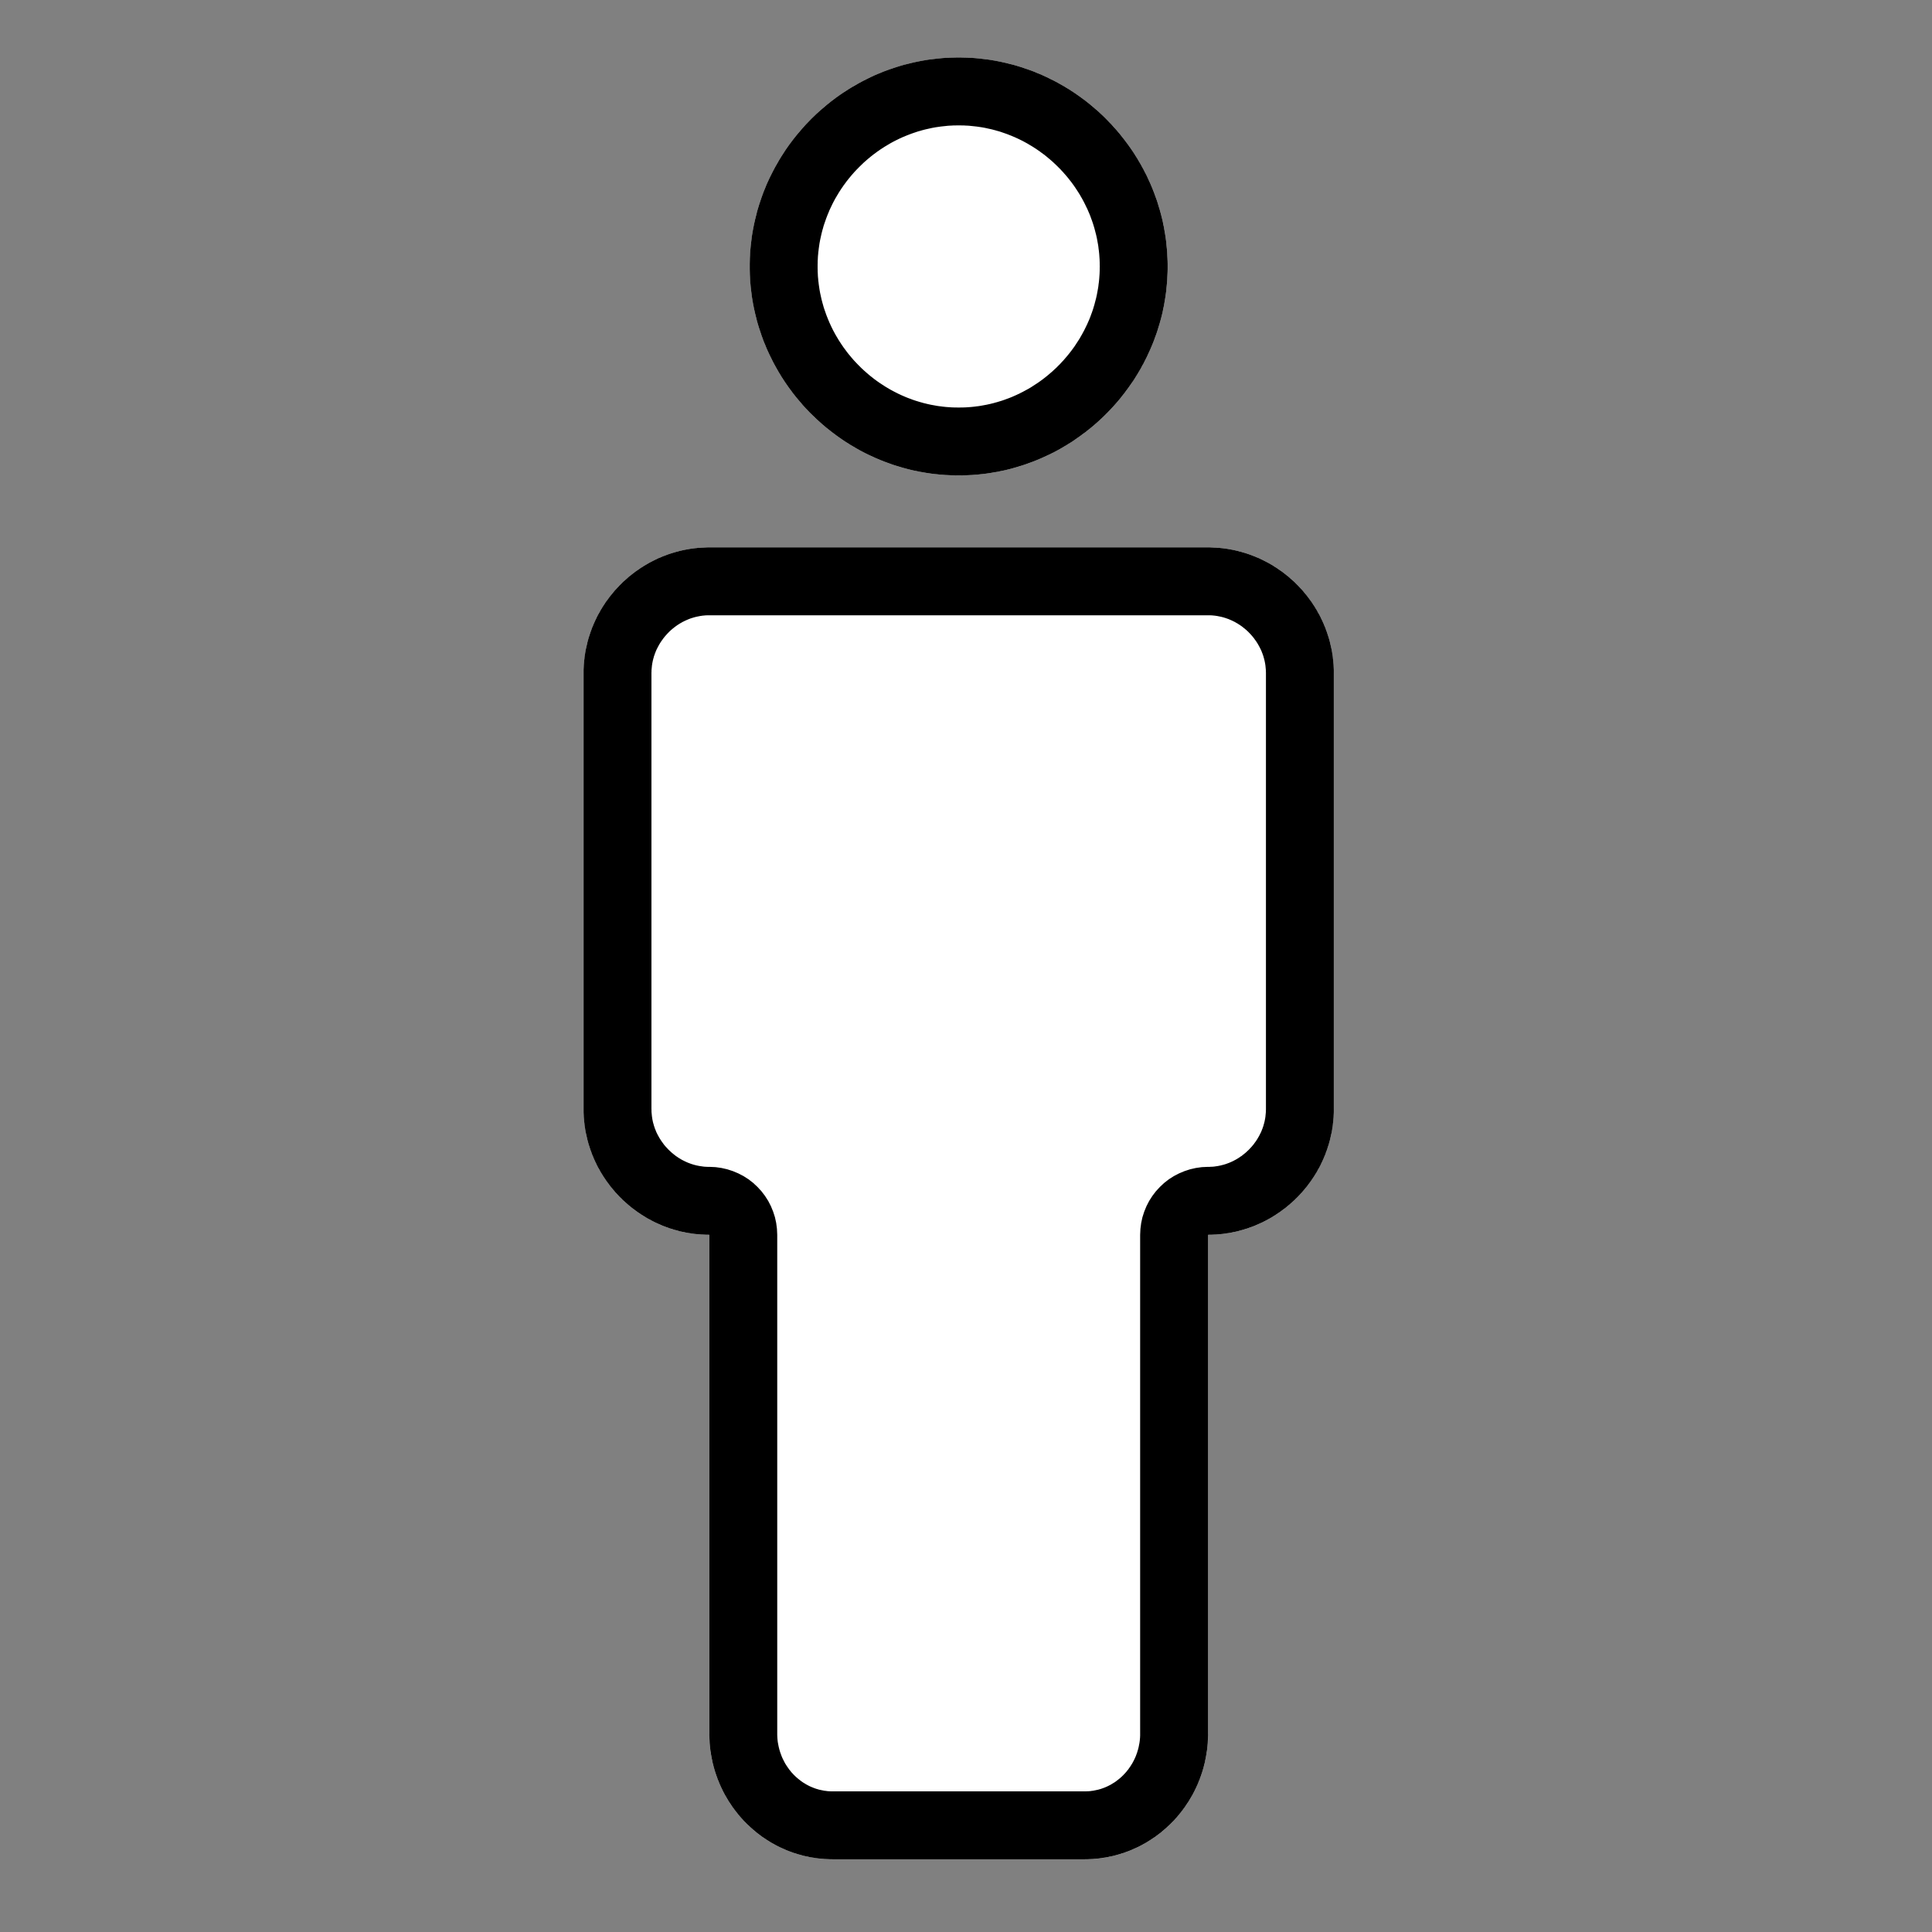
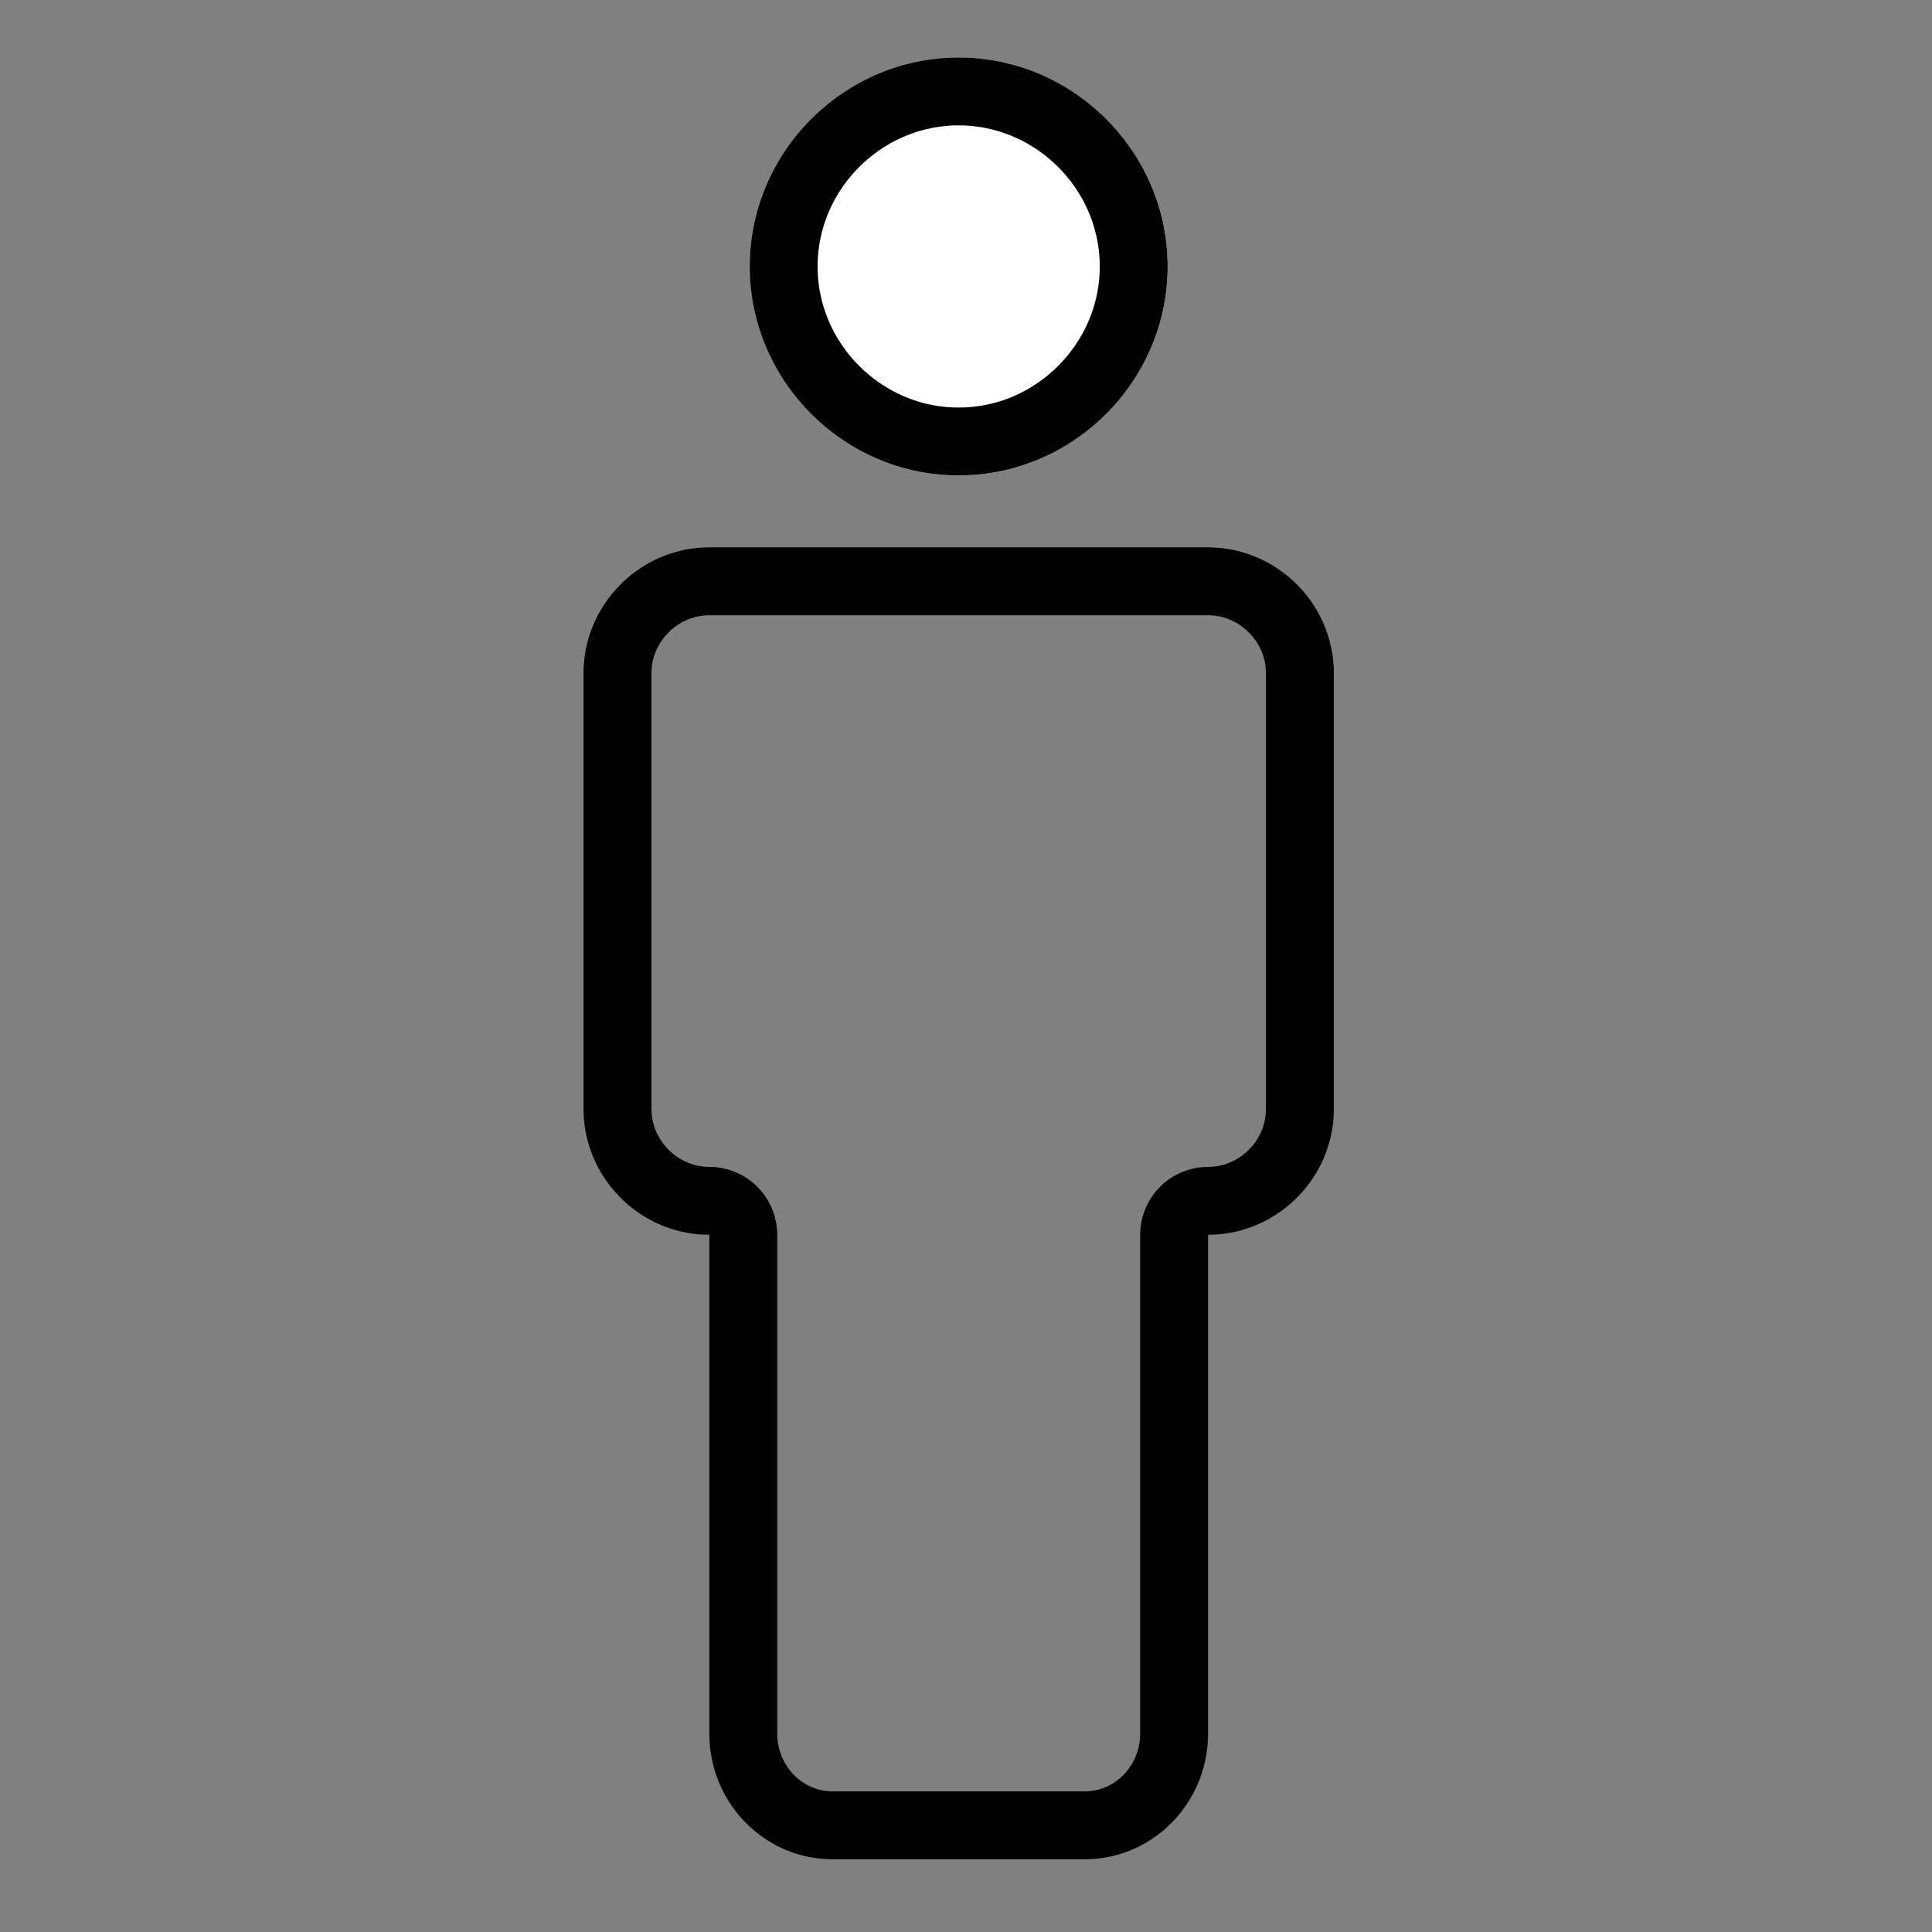
<svg xmlns="http://www.w3.org/2000/svg" width="100%" height="100%" viewBox="0 0 83 83" version="1.1" xml:space="preserve" style="fill-rule:evenodd;clip-rule:evenodd;stroke-linejoin:round;stroke-miterlimit:1.414;">
  <rect x="0" y="0" width="83" height="83" fill="#808080" stroke="none" />
  <g transform="matrix(2.981,0,0,2.981,-6.51,-6.76)">
    <g id="Aufgabenart--Kontur-0-8-">
      <g id="Personen-Einzeln">
        <g id="Person">
          <g transform="matrix(0.9,0,0,0.9,14.011,8.673)">
            <path d="M5.556,-2.85C5.556,-1.015 4.045,0.496 2.21,0.496C0.374,0.496 -1.136,-1.015 -1.136,-2.85C-1.136,-4.686 0.374,-6.196 2.21,-6.196C4.045,-6.196 5.556,-4.686 5.556,-2.85L5.556,-2.85Z" style="fill:white;fill-rule:nonzero;" />
            <path d="M2.253,-6.196L2.296,-6.195L2.338,-6.194L2.381,-6.192L2.423,-6.19L2.466,-6.187L2.508,-6.183L2.55,-6.179L2.592,-6.174L2.633,-6.169L2.675,-6.164L2.716,-6.158L2.758,-6.151L2.799,-6.144L2.84,-6.136L2.881,-6.128L2.921,-6.119L2.962,-6.11L3.002,-6.1L3.042,-6.09L3.082,-6.08L3.121,-6.069L3.161,-6.057L3.2,-6.045L3.239,-6.032L3.278,-6.019L3.317,-6.006L3.355,-5.992L3.394,-5.978L3.432,-5.963L3.469,-5.947L3.507,-5.932L3.544,-5.916L3.581,-5.899L3.618,-5.882L3.655,-5.864L3.691,-5.846L3.728,-5.828L3.764,-5.809L3.799,-5.79L3.835,-5.77L3.87,-5.75L3.905,-5.73L3.939,-5.709L3.974,-5.688L4.008,-5.666L4.042,-5.644L4.075,-5.622L4.108,-5.599L4.141,-5.576L4.174,-5.552L4.206,-5.528L4.239,-5.504L4.27,-5.479L4.302,-5.454L4.333,-5.428L4.364,-5.402L4.394,-5.376L4.425,-5.35L4.455,-5.323L4.484,-5.296L4.514,-5.268L4.543,-5.24L4.571,-5.212L4.599,-5.183L4.627,-5.154L4.655,-5.125L4.682,-5.095L4.709,-5.065L4.736,-5.035L4.762,-5.004L4.788,-4.974L4.813,-4.942L4.838,-4.911L4.863,-4.879L4.887,-4.847L4.911,-4.815L4.935,-4.782L4.958,-4.749L4.981,-4.716L5.004,-4.682L5.026,-4.648L5.047,-4.614L5.069,-4.58L5.089,-4.545L5.11,-4.51L5.13,-4.475L5.149,-4.44L5.169,-4.404L5.187,-4.368L5.206,-4.332L5.224,-4.296L5.241,-4.259L5.258,-4.222L5.275,-4.185L5.291,-4.148L5.307,-4.11L5.322,-4.072L5.337,-4.034L5.351,-3.996L5.365,-3.957L5.379,-3.919L5.392,-3.88L5.404,-3.841L5.416,-3.801L5.428,-3.762L5.439,-3.722L5.45,-3.682L5.46,-3.642L5.47,-3.602L5.479,-3.562L5.487,-3.521L5.496,-3.48L5.503,-3.439L5.51,-3.398L5.517,-3.357L5.523,-3.316L5.529,-3.274L5.534,-3.232L5.538,-3.19L5.542,-3.148L5.546,-3.106L5.549,-3.064L5.551,-3.021L5.553,-2.979L5.555,-2.936L5.556,-2.893L5.556,-2.85L5.556,-2.807L5.555,-2.764L5.553,-2.722L5.551,-2.679L5.549,-2.637L5.546,-2.594L5.542,-2.552L5.538,-2.51L5.534,-2.468L5.529,-2.427L5.523,-2.385L5.517,-2.344L5.51,-2.302L5.503,-2.261L5.496,-2.22L5.487,-2.179L5.479,-2.139L5.47,-2.098L5.46,-2.058L5.45,-2.018L5.439,-1.978L5.428,-1.939L5.416,-1.899L5.404,-1.86L5.392,-1.821L5.379,-1.782L5.365,-1.743L5.351,-1.705L5.337,-1.666L5.322,-1.628L5.307,-1.591L5.291,-1.553L5.275,-1.516L5.258,-1.479L5.241,-1.442L5.224,-1.405L5.206,-1.369L5.187,-1.332L5.169,-1.296L5.149,-1.261L5.13,-1.225L5.11,-1.19L5.089,-1.155L5.069,-1.121L5.047,-1.086L5.026,-1.052L5.004,-1.018L4.981,-0.985L4.958,-0.952L4.935,-0.919L4.911,-0.886L4.887,-0.854L4.863,-0.821L4.838,-0.79L4.813,-0.758L4.788,-0.727L4.762,-0.696L4.736,-0.666L4.709,-0.635L4.682,-0.605L4.655,-0.576L4.627,-0.546L4.599,-0.517L4.571,-0.489L4.543,-0.461L4.514,-0.433L4.484,-0.405L4.455,-0.378L4.425,-0.351L4.394,-0.324L4.364,-0.298L4.333,-0.272L4.302,-0.247L4.27,-0.222L4.239,-0.197L4.206,-0.173L4.174,-0.149L4.141,-0.125L4.108,-0.102L4.075,-0.079L4.042,-0.056L4.008,-0.034L3.974,-0.013L3.939,0.009L3.905,0.029L3.87,0.05L3.835,0.07L3.799,0.09L3.764,0.109L3.728,0.128L3.691,0.146L3.655,0.164L3.618,0.181L3.581,0.198L3.544,0.215L3.507,0.231L3.469,0.247L3.432,0.262L3.394,0.277L3.355,0.291L3.317,0.305L3.278,0.319L3.239,0.332L3.2,0.344L3.161,0.356L3.121,0.368L3.082,0.379L3.042,0.39L3.002,0.4L2.962,0.41L2.921,0.419L2.881,0.427L2.84,0.436L2.799,0.443L2.758,0.45L2.716,0.457L2.675,0.463L2.633,0.469L2.592,0.474L2.55,0.478L2.508,0.483L2.466,0.486L2.423,0.489L2.381,0.491L2.338,0.493L2.296,0.495L2.253,0.496L2.21,0.496L2.167,0.496L2.124,0.495L2.081,0.493L2.039,0.491L1.996,0.489L1.954,0.486L1.912,0.483L1.87,0.478L1.828,0.474L1.786,0.469L1.744,0.463L1.703,0.457L1.662,0.45L1.621,0.443L1.58,0.436L1.539,0.427L1.498,0.419L1.458,0.41L1.418,0.4L1.378,0.39L1.338,0.379L1.298,0.368L1.259,0.356L1.219,0.344L1.18,0.332L1.141,0.319L1.103,0.305L1.064,0.291L1.026,0.277L0.988,0.262L0.95,0.247L0.912,0.231L0.875,0.215L0.838,0.198L0.801,0.181L0.764,0.164L0.728,0.146L0.692,0.128L0.656,0.109L0.62,0.09L0.585,0.07L0.55,0.05L0.515,0.029L0.48,0.009L0.446,-0.013L0.412,-0.034L0.378,-0.056L0.344,-0.079L0.311,-0.102L0.278,-0.125L0.245,-0.149L0.213,-0.173L0.181,-0.197L0.149,-0.222L0.118,-0.247L0.086,-0.272L0.056,-0.298L0.025,-0.324L-0.005,-0.351L-0.035,-0.378L-0.065,-0.405L-0.094,-0.433L-0.123,-0.461L-0.152,-0.489L-0.18,-0.517L-0.208,-0.546L-0.236,-0.576L-0.263,-0.605L-0.29,-0.635L-0.316,-0.666L-0.342,-0.696L-0.368,-0.727L-0.394,-0.758L-0.419,-0.79L-0.444,-0.821L-0.468,-0.854L-0.492,-0.886L-0.516,-0.919L-0.539,-0.952L-0.562,-0.985L-0.584,-1.018L-0.606,-1.052L-0.628,-1.086L-0.649,-1.121L-0.67,-1.155L-0.69,-1.19L-0.71,-1.225L-0.73,-1.261L-0.749,-1.296L-0.768,-1.332L-0.786,-1.369L-0.804,-1.405L-0.822,-1.442L-0.839,-1.479L-0.856,-1.516L-0.872,-1.553L-0.887,-1.591L-0.903,-1.628L-0.918,-1.666L-0.932,-1.705L-0.946,-1.743L-0.959,-1.782L-0.972,-1.821L-0.985,-1.86L-0.997,-1.899L-1.009,-1.939L-1.02,-1.978L-1.03,-2.018L-1.04,-2.058L-1.05,-2.098L-1.059,-2.139L-1.068,-2.179L-1.076,-2.22L-1.084,-2.261L-1.091,-2.302L-1.098,-2.344L-1.104,-2.385L-1.109,-2.427L-1.114,-2.468L-1.119,-2.51L-1.123,-2.552L-1.127,-2.594L-1.13,-2.637L-1.132,-2.679L-1.134,-2.722L-1.135,-2.764L-1.136,-2.807L-1.136,-2.85L-1.136,-2.893L-1.135,-2.936L-1.134,-2.979L-1.132,-3.021L-1.13,-3.064L-1.127,-3.106L-1.123,-3.148L-1.119,-3.19L-1.114,-3.232L-1.109,-3.274L-1.104,-3.316L-1.098,-3.357L-1.091,-3.398L-1.084,-3.439L-1.076,-3.48L-1.068,-3.521L-1.059,-3.562L-1.05,-3.602L-1.04,-3.642L-1.03,-3.682L-1.02,-3.722L-1.009,-3.762L-0.997,-3.801L-0.985,-3.841L-0.972,-3.88L-0.959,-3.919L-0.946,-3.957L-0.932,-3.996L-0.918,-4.034L-0.903,-4.072L-0.887,-4.11L-0.872,-4.148L-0.856,-4.185L-0.839,-4.222L-0.822,-4.259L-0.804,-4.296L-0.786,-4.332L-0.768,-4.368L-0.749,-4.404L-0.73,-4.44L-0.71,-4.475L-0.69,-4.51L-0.67,-4.545L-0.649,-4.58L-0.628,-4.614L-0.606,-4.648L-0.584,-4.682L-0.562,-4.716L-0.539,-4.749L-0.516,-4.782L-0.492,-4.815L-0.468,-4.847L-0.444,-4.879L-0.419,-4.911L-0.394,-4.942L-0.368,-4.974L-0.342,-5.004L-0.316,-5.035L-0.29,-5.065L-0.263,-5.095L-0.236,-5.125L-0.208,-5.154L-0.18,-5.183L-0.152,-5.212L-0.123,-5.24L-0.094,-5.268L-0.065,-5.296L-0.035,-5.323L-0.005,-5.35L0.025,-5.376L0.056,-5.402L0.086,-5.428L0.118,-5.454L0.149,-5.479L0.181,-5.504L0.213,-5.528L0.245,-5.552L0.278,-5.576L0.311,-5.599L0.344,-5.622L0.378,-5.644L0.412,-5.666L0.446,-5.688L0.48,-5.709L0.515,-5.73L0.55,-5.75L0.585,-5.77L0.62,-5.79L0.656,-5.809L0.692,-5.828L0.728,-5.846L0.764,-5.864L0.801,-5.882L0.838,-5.899L0.875,-5.916L0.912,-5.932L0.95,-5.947L0.988,-5.963L1.026,-5.978L1.064,-5.992L1.103,-6.006L1.141,-6.019L1.18,-6.032L1.219,-6.045L1.259,-6.057L1.298,-6.069L1.338,-6.08L1.378,-6.09L1.418,-6.1L1.458,-6.11L1.498,-6.119L1.539,-6.128L1.58,-6.136L1.621,-6.144L1.662,-6.151L1.703,-6.158L1.744,-6.164L1.786,-6.169L1.828,-6.174L1.87,-6.179L1.912,-6.183L1.954,-6.187L1.996,-6.19L2.039,-6.192L2.081,-6.194L2.124,-6.195L2.167,-6.196L2.21,-6.196L2.253,-6.196ZM2.181,-5.109L2.152,-5.108L2.123,-5.108L2.094,-5.106L2.066,-5.105L2.037,-5.103L2.009,-5.1L1.981,-5.097L1.953,-5.094L1.925,-5.091L1.897,-5.087L1.869,-5.083L1.841,-5.079L1.814,-5.074L1.786,-5.069L1.759,-5.063L1.732,-5.057L1.705,-5.051L1.678,-5.045L1.651,-5.038L1.624,-5.031L1.598,-5.023L1.571,-5.016L1.545,-5.008L1.519,-4.999L1.492,-4.99L1.466,-4.981L1.441,-4.972L1.415,-4.962L1.389,-4.952L1.364,-4.942L1.339,-4.931L1.313,-4.921L1.288,-4.909L1.263,-4.898L1.239,-4.886L1.214,-4.874L1.19,-4.862L1.165,-4.849L1.141,-4.836L1.117,-4.823L1.094,-4.809L1.07,-4.795L1.047,-4.781L1.023,-4.767L1,-4.752L0.977,-4.737L0.954,-4.722L0.932,-4.706L0.909,-4.691L0.887,-4.674L0.865,-4.658L0.843,-4.642L0.822,-4.625L0.8,-4.608L0.779,-4.59L0.758,-4.573L0.737,-4.555L0.717,-4.537L0.696,-4.519L0.676,-4.5L0.656,-4.481L0.637,-4.462L0.617,-4.443L0.598,-4.423L0.579,-4.404L0.56,-4.384L0.541,-4.364L0.523,-4.343L0.505,-4.323L0.487,-4.302L0.47,-4.281L0.452,-4.26L0.435,-4.238L0.418,-4.217L0.402,-4.195L0.386,-4.173L0.369,-4.151L0.354,-4.128L0.338,-4.106L0.323,-4.083L0.308,-4.06L0.293,-4.037L0.279,-4.013L0.265,-3.99L0.251,-3.966L0.237,-3.943L0.224,-3.919L0.211,-3.895L0.198,-3.87L0.186,-3.846L0.174,-3.821L0.162,-3.796L0.151,-3.772L0.139,-3.747L0.129,-3.721L0.118,-3.696L0.108,-3.671L0.098,-3.645L0.088,-3.619L0.079,-3.593L0.07,-3.567L0.061,-3.541L0.052,-3.515L0.044,-3.489L0.037,-3.462L0.029,-3.436L0.022,-3.409L0.015,-3.382L0.009,-3.355L0.003,-3.328L-0.003,-3.301L-0.009,-3.273L-0.014,-3.246L-0.019,-3.219L-0.023,-3.191L-0.027,-3.163L-0.031,-3.135L-0.034,-3.107L-0.038,-3.079L-0.04,-3.051L-0.043,-3.023L-0.045,-2.994L-0.046,-2.966L-0.048,-2.937L-0.048,-2.908L-0.049,-2.879L-0.049,-2.85L-0.049,-2.821L-0.048,-2.792L-0.048,-2.764L-0.046,-2.735L-0.045,-2.706L-0.043,-2.678L-0.04,-2.65L-0.038,-2.621L-0.034,-2.593L-0.031,-2.565L-0.027,-2.537L-0.023,-2.51L-0.019,-2.482L-0.014,-2.454L-0.009,-2.427L-0.003,-2.4L0.003,-2.372L0.009,-2.345L0.015,-2.318L0.022,-2.292L0.029,-2.265L0.037,-2.238L0.044,-2.212L0.052,-2.185L0.061,-2.159L0.07,-2.133L0.079,-2.107L0.088,-2.081L0.098,-2.055L0.108,-2.03L0.118,-2.004L0.129,-1.979L0.139,-1.954L0.151,-1.929L0.162,-1.904L0.174,-1.879L0.186,-1.855L0.198,-1.83L0.211,-1.806L0.224,-1.782L0.237,-1.758L0.251,-1.734L0.265,-1.711L0.279,-1.687L0.293,-1.664L0.308,-1.641L0.323,-1.618L0.338,-1.595L0.354,-1.572L0.369,-1.55L0.386,-1.528L0.402,-1.506L0.418,-1.484L0.435,-1.462L0.452,-1.441L0.47,-1.42L0.487,-1.399L0.505,-1.378L0.523,-1.357L0.541,-1.337L0.56,-1.317L0.579,-1.297L0.598,-1.277L0.617,-1.258L0.637,-1.238L0.656,-1.219L0.676,-1.201L0.696,-1.182L0.717,-1.164L0.737,-1.146L0.758,-1.128L0.779,-1.11L0.8,-1.093L0.822,-1.076L0.843,-1.059L0.865,-1.042L0.887,-1.026L0.909,-1.01L0.932,-0.994L0.954,-0.979L0.977,-0.964L1,-0.949L1.023,-0.934L1.047,-0.919L1.07,-0.905L1.094,-0.891L1.117,-0.878L1.141,-0.865L1.165,-0.852L1.19,-0.839L1.214,-0.827L1.239,-0.814L1.263,-0.803L1.288,-0.791L1.313,-0.78L1.339,-0.769L1.364,-0.758L1.389,-0.748L1.415,-0.738L1.441,-0.729L1.466,-0.719L1.492,-0.71L1.519,-0.701L1.545,-0.693L1.571,-0.685L1.598,-0.677L1.624,-0.67L1.651,-0.662L1.678,-0.656L1.705,-0.649L1.732,-0.643L1.759,-0.637L1.786,-0.632L1.814,-0.627L1.841,-0.622L1.869,-0.617L1.897,-0.613L1.925,-0.61L1.953,-0.606L1.981,-0.603L2.009,-0.6L2.037,-0.598L2.066,-0.596L2.094,-0.594L2.123,-0.593L2.152,-0.592L2.181,-0.592L2.21,-0.591L2.239,-0.592L2.268,-0.592L2.296,-0.593L2.325,-0.594L2.354,-0.596L2.382,-0.598L2.41,-0.6L2.439,-0.603L2.467,-0.606L2.495,-0.61L2.523,-0.613L2.55,-0.617L2.578,-0.622L2.606,-0.627L2.633,-0.632L2.66,-0.637L2.687,-0.643L2.715,-0.649L2.742,-0.656L2.768,-0.662L2.795,-0.67L2.822,-0.677L2.848,-0.685L2.875,-0.693L2.901,-0.701L2.927,-0.71L2.953,-0.719L2.979,-0.729L3.005,-0.738L3.03,-0.748L3.056,-0.758L3.081,-0.769L3.106,-0.78L3.131,-0.791L3.156,-0.803L3.181,-0.814L3.205,-0.827L3.23,-0.839L3.254,-0.852L3.278,-0.865L3.302,-0.878L3.326,-0.891L3.349,-0.905L3.373,-0.919L3.396,-0.934L3.419,-0.949L3.442,-0.964L3.465,-0.979L3.488,-0.994L3.51,-1.01L3.532,-1.026L3.554,-1.042L3.576,-1.059L3.598,-1.076L3.619,-1.093L3.64,-1.11L3.661,-1.128L3.682,-1.146L3.703,-1.164L3.723,-1.182L3.743,-1.201L3.763,-1.219L3.783,-1.238L3.802,-1.258L3.822,-1.277L3.841,-1.297L3.859,-1.317L3.878,-1.337L3.896,-1.357L3.914,-1.378L3.932,-1.399L3.95,-1.42L3.967,-1.441L3.984,-1.462L4.001,-1.484L4.018,-1.506L4.034,-1.528L4.05,-1.55L4.066,-1.572L4.081,-1.595L4.096,-1.618L4.111,-1.641L4.126,-1.664L4.141,-1.687L4.155,-1.711L4.168,-1.734L4.182,-1.758L4.195,-1.782L4.208,-1.806L4.221,-1.83L4.233,-1.855L4.245,-1.879L4.257,-1.904L4.269,-1.929L4.28,-1.954L4.291,-1.979L4.302,-2.004L4.312,-2.03L4.322,-2.055L4.331,-2.081L4.341,-2.107L4.35,-2.133L4.359,-2.159L4.367,-2.185L4.375,-2.212L4.383,-2.238L4.39,-2.265L4.397,-2.292L4.404,-2.318L4.411,-2.345L4.417,-2.373L4.423,-2.4L4.428,-2.427L4.433,-2.454L4.438,-2.482L4.443,-2.51L4.447,-2.537L4.45,-2.565L4.454,-2.593L4.457,-2.621L4.46,-2.65L4.462,-2.678L4.464,-2.706L4.466,-2.735L4.467,-2.764L4.468,-2.792L4.468,-2.821L4.469,-2.85L4.468,-2.879L4.468,-2.908L4.467,-2.937L4.466,-2.966L4.464,-2.994L4.462,-3.023L4.46,-3.051L4.457,-3.079L4.454,-3.107L4.45,-3.135L4.447,-3.163L4.443,-3.191L4.438,-3.219L4.433,-3.246L4.428,-3.274L4.423,-3.301L4.417,-3.328L4.411,-3.355L4.404,-3.382L4.397,-3.409L4.39,-3.436L4.383,-3.462L4.375,-3.489L4.367,-3.515L4.359,-3.541L4.35,-3.567L4.341,-3.593L4.331,-3.619L4.322,-3.645L4.312,-3.671L4.302,-3.696L4.291,-3.721L4.28,-3.747L4.269,-3.772L4.257,-3.796L4.245,-3.821L4.233,-3.846L4.221,-3.87L4.208,-3.895L4.195,-3.919L4.182,-3.943L4.168,-3.966L4.155,-3.99L4.141,-4.013L4.126,-4.037L4.111,-4.06L4.096,-4.083L4.081,-4.106L4.066,-4.128L4.05,-4.151L4.034,-4.173L4.018,-4.195L4.001,-4.217L3.984,-4.238L3.967,-4.26L3.95,-4.281L3.932,-4.302L3.914,-4.323L3.896,-4.343L3.878,-4.364L3.859,-4.384L3.841,-4.404L3.822,-4.423L3.802,-4.443L3.783,-4.462L3.763,-4.481L3.743,-4.5L3.723,-4.519L3.703,-4.537L3.682,-4.555L3.661,-4.573L3.64,-4.59L3.619,-4.608L3.598,-4.625L3.576,-4.642L3.554,-4.658L3.532,-4.674L3.51,-4.691L3.488,-4.706L3.465,-4.722L3.442,-4.737L3.419,-4.752L3.396,-4.767L3.373,-4.781L3.349,-4.795L3.326,-4.809L3.302,-4.823L3.278,-4.836L3.254,-4.849L3.23,-4.862L3.205,-4.874L3.181,-4.886L3.156,-4.898L3.131,-4.909L3.106,-4.921L3.081,-4.931L3.056,-4.942L3.03,-4.952L3.005,-4.962L2.979,-4.972L2.953,-4.981L2.927,-4.99L2.901,-4.999L2.875,-5.008L2.848,-5.016L2.822,-5.023L2.795,-5.031L2.768,-5.038L2.742,-5.045L2.715,-5.051L2.687,-5.057L2.66,-5.063L2.633,-5.069L2.606,-5.074L2.578,-5.079L2.55,-5.083L2.523,-5.087L2.495,-5.091L2.467,-5.094L2.439,-5.097L2.41,-5.1L2.382,-5.103L2.354,-5.105L2.325,-5.106L2.296,-5.108L2.268,-5.108L2.239,-5.109L2.21,-5.109L2.181,-5.109Z" style="fill:black;" />
          </g>
          <g>
-             <path d="M12.406,10.156C11.412,10.156 10.594,10.975 10.594,11.969L10.594,18.25C10.594,19.244 11.412,20.063 12.406,20.063L12.406,27.25C12.406,28.244 13.193,29.063 14.188,29.063L17.813,29.063C18.807,29.063 19.594,28.244 19.594,27.25L19.594,20.063C20.588,20.063 21.406,19.244 21.406,18.25L21.406,11.969C21.406,10.975 20.588,10.156 19.594,10.156L16,10.156L12.406,10.156Z" style="fill:white;fill-rule:nonzero;" />
            <path d="M19.617,10.156L19.64,10.157L19.663,10.158L19.686,10.159L19.709,10.16L19.732,10.162L19.755,10.163L19.778,10.166L19.801,10.168L19.823,10.171L19.846,10.174L19.868,10.177L19.891,10.181L19.913,10.185L19.935,10.189L19.957,10.193L19.979,10.198L20.001,10.203L20.023,10.208L20.044,10.214L20.066,10.219L20.088,10.226L20.109,10.232L20.13,10.238L20.151,10.245L20.172,10.252L20.193,10.259L20.214,10.267L20.235,10.275L20.256,10.283L20.276,10.291L20.296,10.3L20.317,10.308L20.337,10.317L20.357,10.327L20.377,10.336L20.396,10.346L20.416,10.356L20.435,10.366L20.455,10.376L20.474,10.387L20.493,10.398L20.512,10.409L20.531,10.42L20.549,10.432L20.568,10.444L20.586,10.455L20.604,10.468L20.622,10.48L20.64,10.493L20.658,10.505L20.675,10.518L20.693,10.532L20.71,10.545L20.727,10.559L20.744,10.572L20.761,10.586L20.777,10.601L20.793,10.615L20.81,10.63L20.826,10.644L20.842,10.659L20.857,10.674L20.873,10.69L20.888,10.705L20.903,10.721L20.918,10.737L20.933,10.753L20.948,10.769L20.962,10.785L20.976,10.802L20.99,10.819L21.004,10.836L21.018,10.853L21.031,10.87L21.044,10.887L21.057,10.905L21.07,10.923L21.083,10.94L21.095,10.958L21.107,10.977L21.119,10.995L21.131,11.013L21.142,11.032L21.154,11.051L21.165,11.07L21.175,11.089L21.186,11.108L21.197,11.127L21.207,11.147L21.217,11.166L21.226,11.186L21.236,11.206L21.245,11.226L21.254,11.246L21.263,11.266L21.271,11.287L21.28,11.307L21.288,11.328L21.295,11.348L21.303,11.369L21.31,11.39L21.317,11.411L21.324,11.432L21.331,11.454L21.337,11.475L21.343,11.496L21.349,11.518L21.354,11.54L21.359,11.562L21.364,11.583L21.369,11.605L21.374,11.628L21.378,11.65L21.382,11.672L21.385,11.694L21.389,11.717L21.392,11.739L21.394,11.762L21.397,11.785L21.399,11.807L21.401,11.83L21.403,11.853L21.404,11.876L21.405,11.899L21.406,11.922L21.406,11.945L21.406,11.969L21.406,18.25L21.406,18.273L21.406,18.296L21.405,18.32L21.404,18.343L21.403,18.366L21.401,18.389L21.399,18.411L21.397,18.434L21.394,18.457L21.392,18.479L21.389,18.502L21.385,18.524L21.382,18.547L21.378,18.569L21.374,18.591L21.369,18.613L21.364,18.635L21.359,18.657L21.354,18.679L21.349,18.701L21.343,18.722L21.337,18.744L21.331,18.765L21.324,18.786L21.317,18.808L21.31,18.829L21.303,18.85L21.295,18.87L21.288,18.891L21.28,18.912L21.271,18.932L21.263,18.953L21.254,18.973L21.245,18.993L21.236,19.013L21.226,19.033L21.217,19.053L21.207,19.072L21.197,19.092L21.186,19.111L21.175,19.13L21.165,19.149L21.154,19.168L21.142,19.187L21.131,19.205L21.119,19.224L21.107,19.242L21.095,19.26L21.083,19.278L21.07,19.296L21.057,19.314L21.044,19.331L21.031,19.349L21.018,19.366L21.004,19.383L20.99,19.4L20.976,19.417L20.962,19.433L20.948,19.45L20.933,19.466L20.918,19.482L20.903,19.498L20.888,19.514L20.873,19.529L20.857,19.544L20.842,19.56L20.826,19.574L20.81,19.589L20.793,19.604L20.777,19.618L20.761,19.632L20.744,19.646L20.727,19.66L20.71,19.674L20.693,19.687L20.675,19.7L20.658,19.713L20.64,19.726L20.622,19.739L20.604,19.751L20.586,19.763L20.568,19.775L20.549,19.787L20.531,19.798L20.512,19.81L20.493,19.821L20.474,19.832L20.455,19.842L20.435,19.853L20.416,19.863L20.396,19.873L20.377,19.883L20.357,19.892L20.337,19.901L20.317,19.91L20.296,19.919L20.276,19.928L20.256,19.936L20.235,19.944L20.214,19.952L20.193,19.959L20.172,19.967L20.151,19.974L20.13,19.98L20.109,19.987L20.088,19.993L20.066,19.999L20.044,20.005L20.023,20.011L20.001,20.016L19.979,20.021L19.957,20.025L19.935,20.03L19.913,20.034L19.891,20.038L19.868,20.041L19.846,20.045L19.823,20.048L19.801,20.051L19.778,20.053L19.755,20.055L19.732,20.057L19.709,20.059L19.686,20.06L19.663,20.061L19.64,20.062L19.617,20.062L19.594,20.063L19.594,27.25L19.594,27.273L19.593,27.296L19.592,27.32L19.591,27.343L19.59,27.366L19.589,27.389L19.587,27.411L19.585,27.434L19.582,27.457L19.58,27.479L19.577,27.502L19.573,27.524L19.57,27.547L19.566,27.569L19.562,27.591L19.558,27.613L19.553,27.635L19.549,27.657L19.544,27.679L19.538,27.701L19.533,27.722L19.527,27.744L19.521,27.765L19.515,27.786L19.508,27.808L19.501,27.829L19.494,27.85L19.487,27.87L19.479,27.891L19.472,27.912L19.463,27.932L19.455,27.953L19.447,27.973L19.438,27.993L19.429,28.013L19.42,28.033L19.41,28.053L19.401,28.072L19.391,28.092L19.381,28.111L19.371,28.13L19.36,28.149L19.349,28.168L19.338,28.187L19.327,28.205L19.316,28.224L19.304,28.242L19.292,28.26L19.28,28.278L19.268,28.296L19.256,28.314L19.243,28.331L19.23,28.349L19.217,28.366L19.204,28.383L19.19,28.4L19.177,28.417L19.163,28.433L19.149,28.45L19.135,28.466L19.12,28.482L19.106,28.498L19.091,28.514L19.076,28.529L19.061,28.544L19.045,28.56L19.03,28.574L19.014,28.589L18.998,28.604L18.982,28.618L18.966,28.632L18.95,28.646L18.933,28.66L18.917,28.674L18.9,28.687L18.883,28.7L18.866,28.713L18.848,28.726L18.831,28.739L18.813,28.751L18.795,28.763L18.777,28.775L18.759,28.787L18.741,28.798L18.722,28.81L18.704,28.821L18.685,28.832L18.666,28.842L18.647,28.853L18.628,28.863L18.609,28.873L18.589,28.883L18.57,28.892L18.55,28.901L18.53,28.91L18.51,28.919L18.49,28.928L18.47,28.936L18.45,28.944L18.429,28.952L18.409,28.959L18.388,28.967L18.367,28.974L18.346,28.98L18.325,28.987L18.304,28.993L18.283,28.999L18.261,29.005L18.24,29.011L18.218,29.016L18.196,29.021L18.174,29.025L18.153,29.03L18.131,29.034L18.108,29.038L18.086,29.041L18.064,29.045L18.041,29.048L18.019,29.051L17.996,29.053L17.974,29.055L17.951,29.057L17.928,29.059L17.905,29.06L17.882,29.061L17.859,29.062L17.836,29.062L17.813,29.063L14.188,29.063L14.164,29.062L14.141,29.062L14.118,29.061L14.095,29.06L14.072,29.059L14.049,29.057L14.026,29.055L14.004,29.053L13.981,29.051L13.959,29.048L13.936,29.045L13.914,29.041L13.892,29.038L13.869,29.034L13.847,29.03L13.826,29.025L13.804,29.021L13.782,29.016L13.76,29.011L13.739,29.005L13.717,28.999L13.696,28.993L13.675,28.987L13.654,28.98L13.633,28.974L13.612,28.967L13.591,28.959L13.571,28.952L13.55,28.944L13.53,28.936L13.51,28.928L13.49,28.919L13.47,28.91L13.45,28.901L13.43,28.892L13.411,28.883L13.391,28.873L13.372,28.863L13.353,28.853L13.334,28.842L13.315,28.832L13.296,28.821L13.278,28.81L13.259,28.798L13.241,28.787L13.223,28.775L13.205,28.763L13.187,28.751L13.169,28.739L13.152,28.726L13.134,28.713L13.117,28.7L13.1,28.687L13.083,28.674L13.067,28.66L13.05,28.646L13.034,28.632L13.018,28.618L13.002,28.604L12.986,28.589L12.97,28.574L12.955,28.56L12.939,28.544L12.924,28.529L12.909,28.514L12.894,28.498L12.88,28.482L12.865,28.466L12.851,28.45L12.837,28.433L12.823,28.417L12.81,28.4L12.796,28.383L12.783,28.366L12.77,28.349L12.757,28.331L12.744,28.314L12.732,28.296L12.72,28.278L12.708,28.26L12.696,28.242L12.684,28.224L12.673,28.205L12.662,28.187L12.651,28.168L12.64,28.149L12.629,28.13L12.619,28.111L12.609,28.092L12.599,28.072L12.59,28.053L12.58,28.033L12.571,28.013L12.562,27.993L12.553,27.973L12.545,27.953L12.537,27.932L12.528,27.912L12.521,27.891L12.513,27.87L12.506,27.85L12.499,27.829L12.492,27.808L12.485,27.786L12.479,27.765L12.473,27.744L12.467,27.722L12.462,27.701L12.456,27.679L12.451,27.657L12.447,27.635L12.442,27.613L12.438,27.591L12.434,27.569L12.43,27.547L12.427,27.524L12.423,27.502L12.42,27.479L12.418,27.457L12.415,27.434L12.413,27.411L12.411,27.389L12.41,27.366L12.409,27.343L12.408,27.32L12.407,27.296L12.406,27.273L12.406,27.25L12.406,20.063L12.383,20.062L12.36,20.062L12.337,20.061L12.314,20.06L12.291,20.059L12.268,20.057L12.245,20.055L12.222,20.053L12.199,20.051L12.177,20.048L12.154,20.045L12.132,20.041L12.109,20.038L12.087,20.034L12.065,20.03L12.043,20.025L12.021,20.021L11.999,20.016L11.977,20.011L11.956,20.005L11.934,19.999L11.912,19.993L11.891,19.987L11.87,19.98L11.849,19.974L11.828,19.967L11.807,19.959L11.786,19.952L11.765,19.944L11.744,19.936L11.724,19.928L11.704,19.919L11.683,19.91L11.663,19.901L11.643,19.892L11.623,19.883L11.604,19.873L11.584,19.863L11.565,19.853L11.545,19.842L11.526,19.832L11.507,19.821L11.488,19.81L11.469,19.798L11.451,19.787L11.432,19.775L11.414,19.763L11.396,19.751L11.378,19.739L11.36,19.726L11.342,19.713L11.325,19.7L11.307,19.687L11.29,19.674L11.273,19.66L11.256,19.646L11.239,19.632L11.223,19.618L11.207,19.604L11.19,19.589L11.174,19.574L11.158,19.56L11.143,19.544L11.127,19.529L11.112,19.514L11.097,19.498L11.082,19.482L11.067,19.466L11.052,19.45L11.038,19.433L11.024,19.417L11.01,19.4L10.996,19.383L10.982,19.366L10.969,19.349L10.956,19.331L10.943,19.314L10.93,19.296L10.917,19.278L10.905,19.26L10.893,19.242L10.881,19.224L10.869,19.205L10.858,19.187L10.846,19.168L10.835,19.149L10.825,19.13L10.814,19.111L10.803,19.092L10.793,19.072L10.783,19.053L10.774,19.033L10.764,19.013L10.755,18.993L10.746,18.973L10.737,18.953L10.729,18.932L10.72,18.912L10.712,18.891L10.705,18.87L10.697,18.85L10.69,18.829L10.683,18.808L10.676,18.786L10.669,18.765L10.663,18.744L10.657,18.722L10.651,18.701L10.646,18.679L10.641,18.657L10.636,18.635L10.631,18.613L10.626,18.591L10.622,18.569L10.618,18.547L10.615,18.524L10.611,18.502L10.608,18.479L10.606,18.457L10.603,18.434L10.601,18.411L10.599,18.389L10.597,18.366L10.596,18.343L10.595,18.32L10.594,18.296L10.594,18.273L10.594,18.25L10.594,11.969L10.594,11.945L10.594,11.922L10.595,11.899L10.596,11.876L10.597,11.853L10.599,11.83L10.601,11.807L10.603,11.785L10.606,11.762L10.608,11.739L10.611,11.717L10.615,11.694L10.618,11.672L10.622,11.65L10.626,11.628L10.631,11.605L10.636,11.583L10.641,11.562L10.646,11.54L10.651,11.518L10.657,11.496L10.663,11.475L10.669,11.454L10.676,11.432L10.683,11.411L10.69,11.39L10.697,11.369L10.705,11.348L10.712,11.328L10.72,11.307L10.729,11.287L10.737,11.266L10.746,11.246L10.755,11.226L10.764,11.206L10.774,11.186L10.783,11.166L10.793,11.147L10.803,11.127L10.814,11.108L10.825,11.089L10.835,11.07L10.846,11.051L10.858,11.032L10.869,11.013L10.881,10.995L10.893,10.977L10.905,10.958L10.917,10.94L10.93,10.923L10.943,10.905L10.956,10.887L10.969,10.87L10.982,10.853L10.996,10.836L11.01,10.819L11.024,10.802L11.038,10.785L11.052,10.769L11.067,10.753L11.082,10.737L11.097,10.721L11.112,10.705L11.127,10.69L11.143,10.674L11.158,10.659L11.174,10.644L11.19,10.63L11.207,10.615L11.223,10.601L11.239,10.586L11.256,10.572L11.273,10.559L11.29,10.545L11.307,10.532L11.325,10.518L11.342,10.505L11.36,10.493L11.378,10.48L11.396,10.468L11.414,10.455L11.432,10.444L11.451,10.432L11.469,10.42L11.488,10.409L11.507,10.398L11.526,10.387L11.545,10.376L11.565,10.366L11.584,10.356L11.604,10.346L11.623,10.336L11.643,10.327L11.663,10.317L11.683,10.308L11.704,10.3L11.724,10.291L11.744,10.283L11.765,10.275L11.786,10.267L11.807,10.259L11.828,10.252L11.849,10.245L11.87,10.238L11.891,10.232L11.912,10.226L11.934,10.219L11.956,10.214L11.977,10.208L11.999,10.203L12.021,10.198L12.043,10.193L12.065,10.189L12.087,10.185L12.109,10.181L12.132,10.177L12.154,10.174L12.177,10.171L12.199,10.168L12.222,10.166L12.245,10.163L12.268,10.162L12.291,10.16L12.314,10.159L12.337,10.158L12.36,10.157L12.383,10.156L12.406,10.156L19.594,10.156L19.617,10.156ZM12.409,11.135L12.396,11.135L12.385,11.135L12.374,11.135L12.364,11.136L12.353,11.136L12.343,11.137L12.333,11.138L12.322,11.139L12.312,11.14L12.302,11.141L12.292,11.143L12.281,11.144L12.271,11.146L12.261,11.148L12.251,11.15L12.241,11.152L12.231,11.154L12.221,11.156L12.212,11.158L12.202,11.161L12.192,11.163L12.182,11.166L12.173,11.169L12.163,11.172L12.153,11.175L12.144,11.178L12.134,11.181L12.125,11.185L12.115,11.188L12.106,11.192L12.097,11.196L12.087,11.2L12.078,11.204L12.069,11.208L12.06,11.212L12.05,11.217L12.041,11.221L12.032,11.226L12.023,11.23L12.014,11.235L12.006,11.24L11.997,11.245L11.988,11.25L11.979,11.255L11.971,11.261L11.962,11.266L11.953,11.272L11.945,11.277L11.937,11.283L11.928,11.289L11.92,11.295L11.912,11.301L11.904,11.307L11.896,11.314L11.888,11.32L11.88,11.326L11.872,11.333L11.864,11.34L11.856,11.346L11.849,11.353L11.841,11.36L11.834,11.367L11.826,11.374L11.819,11.382L11.812,11.389L11.805,11.396L11.798,11.404L11.791,11.411L11.784,11.419L11.777,11.427L11.771,11.434L11.764,11.442L11.758,11.45L11.751,11.458L11.745,11.466L11.739,11.474L11.733,11.483L11.727,11.491L11.721,11.499L11.715,11.508L11.709,11.516L11.704,11.525L11.698,11.533L11.693,11.542L11.688,11.55L11.683,11.559L11.678,11.568L11.673,11.577L11.668,11.586L11.663,11.595L11.659,11.604L11.654,11.613L11.65,11.622L11.645,11.631L11.641,11.64L11.637,11.65L11.633,11.659L11.63,11.668L11.626,11.678L11.622,11.687L11.619,11.697L11.616,11.706L11.612,11.716L11.609,11.725L11.606,11.735L11.604,11.745L11.601,11.754L11.598,11.764L11.596,11.774L11.593,11.784L11.591,11.794L11.589,11.804L11.587,11.814L11.585,11.824L11.583,11.834L11.582,11.844L11.58,11.854L11.579,11.864L11.578,11.874L11.577,11.885L11.576,11.895L11.575,11.905L11.574,11.916L11.573,11.926L11.573,11.937L11.573,11.947L11.572,11.958L11.572,11.972L11.572,18.247L11.573,18.271L11.573,18.292L11.575,18.313L11.577,18.334L11.579,18.355L11.582,18.375L11.585,18.395L11.589,18.415L11.593,18.435L11.598,18.454L11.604,18.474L11.609,18.493L11.616,18.513L11.622,18.532L11.63,18.55L11.637,18.569L11.645,18.588L11.654,18.606L11.663,18.624L11.673,18.642L11.683,18.66L11.693,18.677L11.704,18.694L11.715,18.711L11.727,18.728L11.739,18.744L11.751,18.761L11.764,18.777L11.777,18.792L11.791,18.807L11.805,18.822L11.819,18.837L11.834,18.851L11.849,18.865L11.864,18.879L11.88,18.892L11.896,18.905L11.912,18.918L11.928,18.93L11.945,18.941L11.962,18.953L11.979,18.963L11.997,18.974L12.014,18.984L12.032,18.993L12.05,19.002L12.069,19.011L12.087,19.019L12.106,19.027L12.125,19.034L12.144,19.041L12.163,19.047L12.182,19.053L12.202,19.058L12.221,19.063L12.241,19.067L12.261,19.071L12.281,19.074L12.302,19.077L12.322,19.08L12.343,19.082L12.364,19.083L12.385,19.084L12.396,19.084L12.413,19.084L12.497,19.088L12.582,19.1L12.665,19.119L12.745,19.145L12.824,19.178L12.899,19.217L12.971,19.263L13.038,19.315L13.1,19.373L13.158,19.436L13.209,19.503L13.255,19.575L13.294,19.651L13.326,19.729L13.352,19.81L13.37,19.893L13.381,19.978L13.385,20.063L13.385,27.247L13.385,27.272L13.386,27.294L13.387,27.316L13.389,27.338L13.391,27.359L13.394,27.38L13.398,27.401L13.402,27.422L13.406,27.442L13.411,27.462L13.416,27.482L13.422,27.502L13.428,27.522L13.435,27.541L13.442,27.56L13.449,27.579L13.457,27.598L13.466,27.617L13.475,27.635L13.484,27.653L13.493,27.67L13.503,27.688L13.514,27.705L13.525,27.722L13.536,27.738L13.548,27.755L13.559,27.771L13.572,27.786L13.584,27.802L13.597,27.817L13.611,27.831L13.624,27.846L13.638,27.859L13.652,27.873L13.667,27.886L13.682,27.899L13.697,27.911L13.712,27.923L13.728,27.935L13.743,27.946L13.759,27.957L13.776,27.967L13.792,27.977L13.809,27.987L13.826,27.996L13.843,28.005L13.86,28.013L13.878,28.021L13.896,28.028L13.913,28.035L13.932,28.042L13.95,28.048L13.968,28.053L13.987,28.059L14.006,28.063L14.025,28.067L14.045,28.071L14.064,28.075L14.084,28.077L14.104,28.08L14.125,28.082L14.145,28.083L14.166,28.084L14.191,28.084L17.809,28.084L17.823,28.084L17.834,28.084L17.844,28.083L17.855,28.083L17.865,28.082L17.875,28.082L17.886,28.081L17.896,28.08L17.906,28.079L17.916,28.077L17.926,28.076L17.936,28.075L17.946,28.073L17.955,28.071L17.965,28.069L17.975,28.067L17.984,28.065L17.994,28.063L18.003,28.061L18.013,28.059L18.022,28.056L18.032,28.053L18.041,28.051L18.05,28.048L18.059,28.045L18.068,28.042L18.078,28.038L18.087,28.035L18.096,28.032L18.105,28.028L18.113,28.025L18.122,28.021L18.131,28.017L18.14,28.013L18.148,28.009L18.157,28.005L18.166,28L18.174,27.996L18.183,27.992L18.191,27.987L18.2,27.982L18.208,27.977L18.216,27.972L18.224,27.967L18.232,27.962L18.241,27.957L18.249,27.952L18.257,27.946L18.265,27.941L18.272,27.935L18.28,27.929L18.288,27.923L18.296,27.917L18.303,27.911L18.311,27.905L18.318,27.899L18.326,27.893L18.333,27.886L18.34,27.88L18.348,27.873L18.355,27.866L18.362,27.859L18.369,27.853L18.376,27.845L18.383,27.838L18.389,27.831L18.396,27.824L18.403,27.817L18.409,27.809L18.416,27.802L18.422,27.794L18.428,27.786L18.434,27.779L18.441,27.771L18.447,27.763L18.452,27.755L18.458,27.747L18.464,27.738L18.47,27.73L18.475,27.722L18.481,27.713L18.486,27.705L18.491,27.696L18.497,27.688L18.502,27.679L18.507,27.67L18.511,27.662L18.516,27.653L18.521,27.644L18.525,27.635L18.53,27.626L18.534,27.617L18.539,27.607L18.543,27.598L18.547,27.589L18.551,27.579L18.555,27.57L18.558,27.56L18.562,27.551L18.565,27.541L18.569,27.532L18.572,27.522L18.575,27.512L18.578,27.502L18.581,27.492L18.584,27.482L18.587,27.472L18.589,27.462L18.592,27.452L18.594,27.442L18.596,27.432L18.598,27.422L18.6,27.411L18.602,27.401L18.604,27.391L18.606,27.38L18.607,27.37L18.609,27.359L18.61,27.348L18.611,27.338L18.612,27.327L18.613,27.316L18.614,27.305L18.614,27.294L18.615,27.283L18.615,27.272L18.615,27.261L18.615,27.247L18.615,20.063L18.619,19.978L18.63,19.893L18.648,19.81L18.674,19.729L18.706,19.651L18.745,19.575L18.791,19.503L18.842,19.436L18.9,19.373L18.962,19.315L19.029,19.263L19.101,19.217L19.176,19.178L19.255,19.145L19.335,19.119L19.418,19.1L19.503,19.088L19.587,19.084L19.604,19.084L19.615,19.084L19.626,19.083L19.636,19.083L19.647,19.082L19.657,19.082L19.667,19.081L19.678,19.08L19.688,19.079L19.698,19.077L19.708,19.076L19.719,19.074L19.729,19.073L19.739,19.071L19.749,19.069L19.759,19.067L19.769,19.065L19.779,19.063L19.788,19.06L19.798,19.058L19.808,19.055L19.818,19.053L19.827,19.05L19.837,19.047L19.847,19.044L19.856,19.041L19.866,19.037L19.875,19.034L19.885,19.03L19.894,19.027L19.903,19.023L19.913,19.019L19.922,19.015L19.931,19.011L19.94,19.007L19.95,19.002L19.959,18.998L19.968,18.993L19.977,18.988L19.986,18.984L19.994,18.979L20.003,18.974L20.012,18.969L20.021,18.963L20.029,18.958L20.038,18.953L20.046,18.947L20.055,18.941L20.063,18.935L20.072,18.93L20.08,18.924L20.088,18.918L20.096,18.911L20.104,18.905L20.112,18.899L20.12,18.892L20.128,18.886L20.136,18.879L20.144,18.872L20.151,18.865L20.159,18.858L20.166,18.851L20.174,18.844L20.181,18.837L20.188,18.83L20.195,18.822L20.202,18.815L20.209,18.807L20.216,18.8L20.223,18.792L20.229,18.784L20.236,18.777L20.242,18.769L20.249,18.761L20.255,18.753L20.261,18.744L20.267,18.736L20.273,18.728L20.279,18.72L20.285,18.711L20.291,18.703L20.296,18.694L20.302,18.686L20.307,18.677L20.312,18.668L20.317,18.66L20.322,18.651L20.327,18.642L20.332,18.633L20.337,18.624L20.341,18.615L20.346,18.606L20.35,18.597L20.355,18.588L20.359,18.578L20.363,18.569L20.367,18.56L20.37,18.55L20.374,18.541L20.378,18.532L20.381,18.522L20.384,18.513L20.388,18.503L20.391,18.493L20.394,18.484L20.396,18.474L20.399,18.464L20.402,18.455L20.404,18.445L20.407,18.435L20.409,18.425L20.411,18.415L20.413,18.405L20.415,18.395L20.417,18.385L20.418,18.375L20.42,18.365L20.421,18.355L20.422,18.344L20.423,18.334L20.424,18.324L20.425,18.313L20.426,18.303L20.427,18.292L20.427,18.282L20.427,18.271L20.428,18.261L20.428,18.247L20.428,11.972L20.428,11.958L20.427,11.947L20.427,11.937L20.427,11.926L20.426,11.916L20.425,11.905L20.424,11.895L20.423,11.885L20.422,11.874L20.421,11.864L20.42,11.854L20.418,11.844L20.417,11.834L20.415,11.824L20.413,11.814L20.411,11.804L20.409,11.794L20.407,11.784L20.404,11.774L20.402,11.764L20.399,11.754L20.396,11.745L20.394,11.735L20.391,11.725L20.388,11.716L20.384,11.706L20.381,11.697L20.378,11.687L20.374,11.678L20.37,11.668L20.367,11.659L20.363,11.65L20.359,11.64L20.355,11.631L20.35,11.622L20.346,11.613L20.341,11.604L20.337,11.595L20.332,11.586L20.327,11.577L20.322,11.568L20.317,11.559L20.312,11.55L20.307,11.542L20.302,11.533L20.296,11.525L20.291,11.516L20.285,11.508L20.279,11.499L20.273,11.491L20.267,11.483L20.261,11.474L20.255,11.466L20.249,11.458L20.242,11.45L20.236,11.442L20.229,11.434L20.223,11.427L20.216,11.419L20.209,11.411L20.202,11.404L20.195,11.396L20.188,11.389L20.181,11.382L20.174,11.374L20.166,11.367L20.159,11.36L20.151,11.353L20.144,11.346L20.136,11.34L20.128,11.333L20.12,11.326L20.112,11.32L20.104,11.314L20.096,11.307L20.088,11.301L20.08,11.295L20.072,11.289L20.063,11.283L20.055,11.277L20.047,11.272L20.038,11.266L20.029,11.261L20.021,11.255L20.012,11.25L20.003,11.245L19.994,11.24L19.986,11.235L19.977,11.23L19.968,11.226L19.959,11.221L19.95,11.217L19.94,11.212L19.931,11.208L19.922,11.204L19.913,11.2L19.903,11.196L19.894,11.192L19.885,11.188L19.875,11.185L19.866,11.182L19.856,11.178L19.847,11.175L19.837,11.172L19.827,11.169L19.818,11.166L19.808,11.163L19.798,11.161L19.788,11.158L19.779,11.156L19.769,11.154L19.759,11.152L19.749,11.15L19.739,11.148L19.729,11.146L19.719,11.144L19.708,11.143L19.698,11.141L19.688,11.14L19.678,11.139L19.667,11.138L19.657,11.137L19.647,11.136L19.636,11.136L19.626,11.135L19.615,11.135L19.604,11.135L19.591,11.135L12.409,11.135Z" style="fill:black;" />
          </g>
        </g>
      </g>
    </g>
  </g>
</svg>